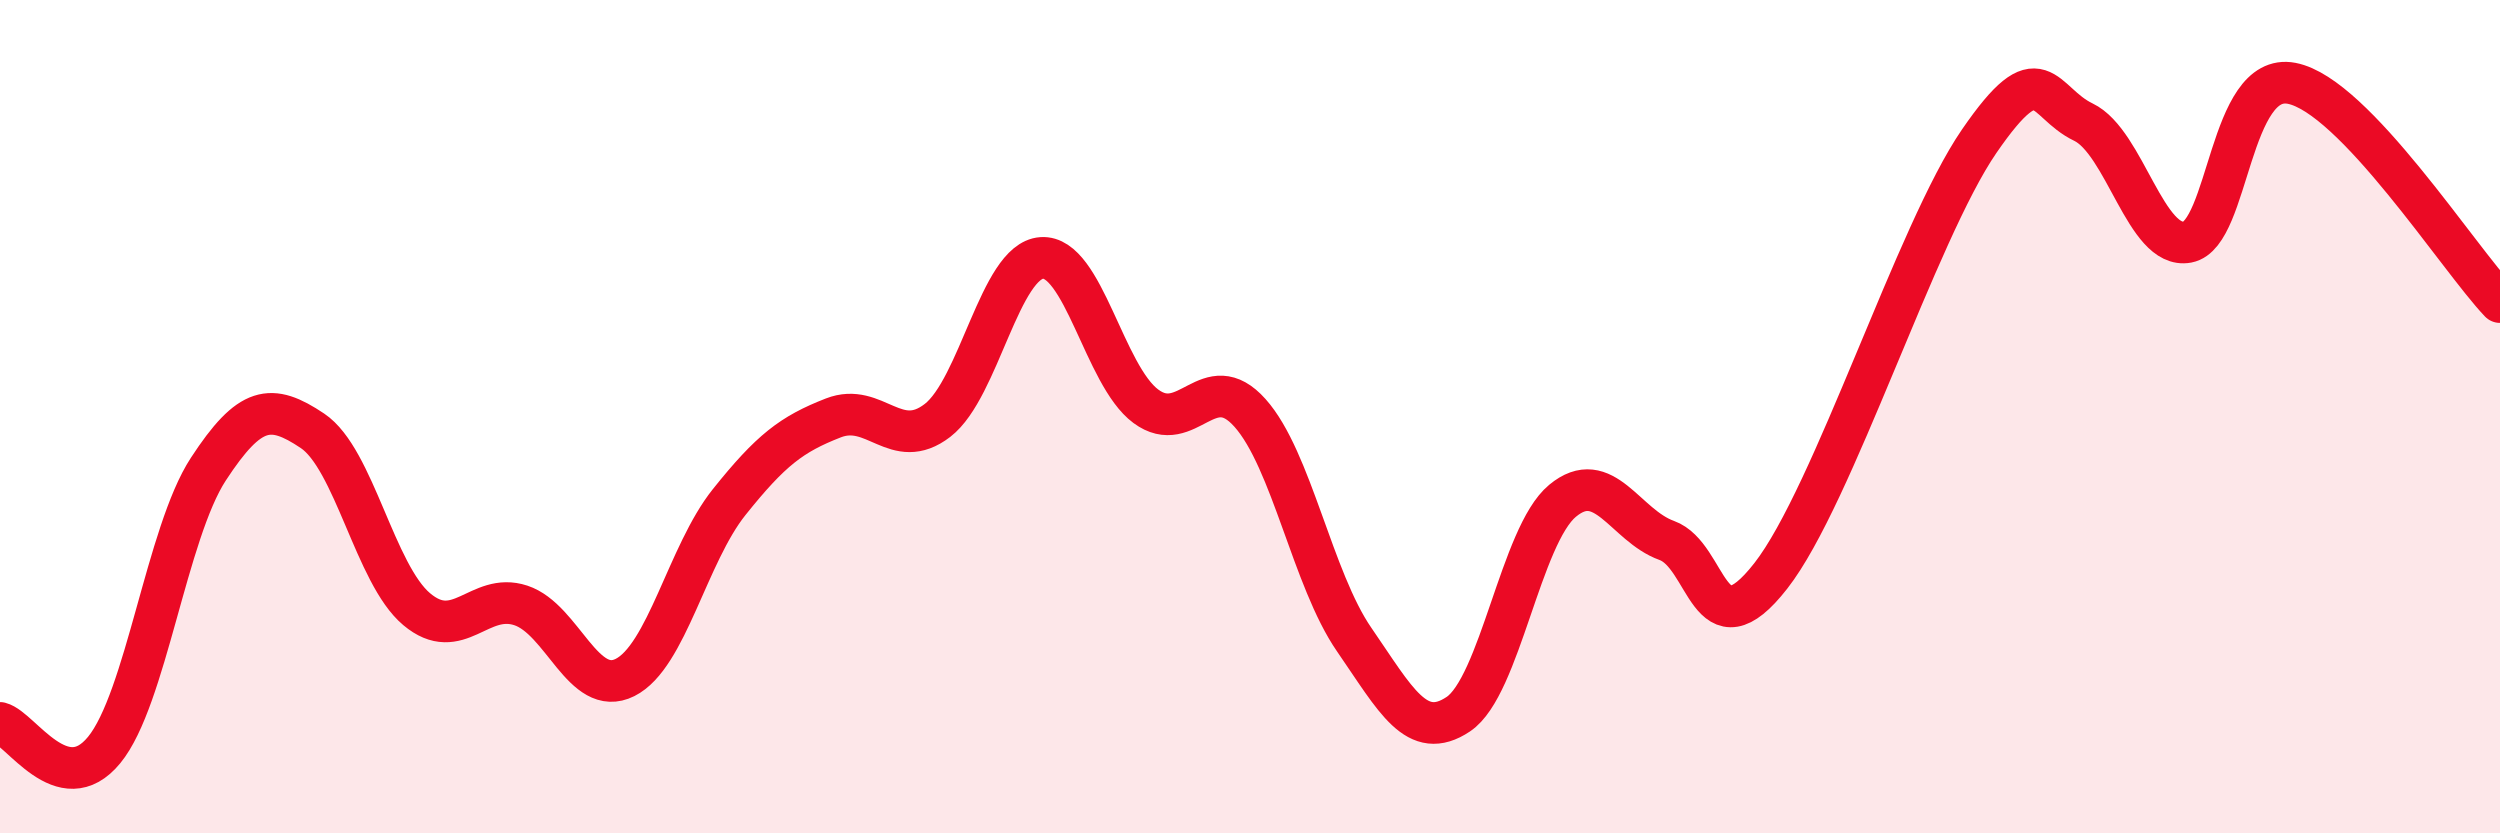
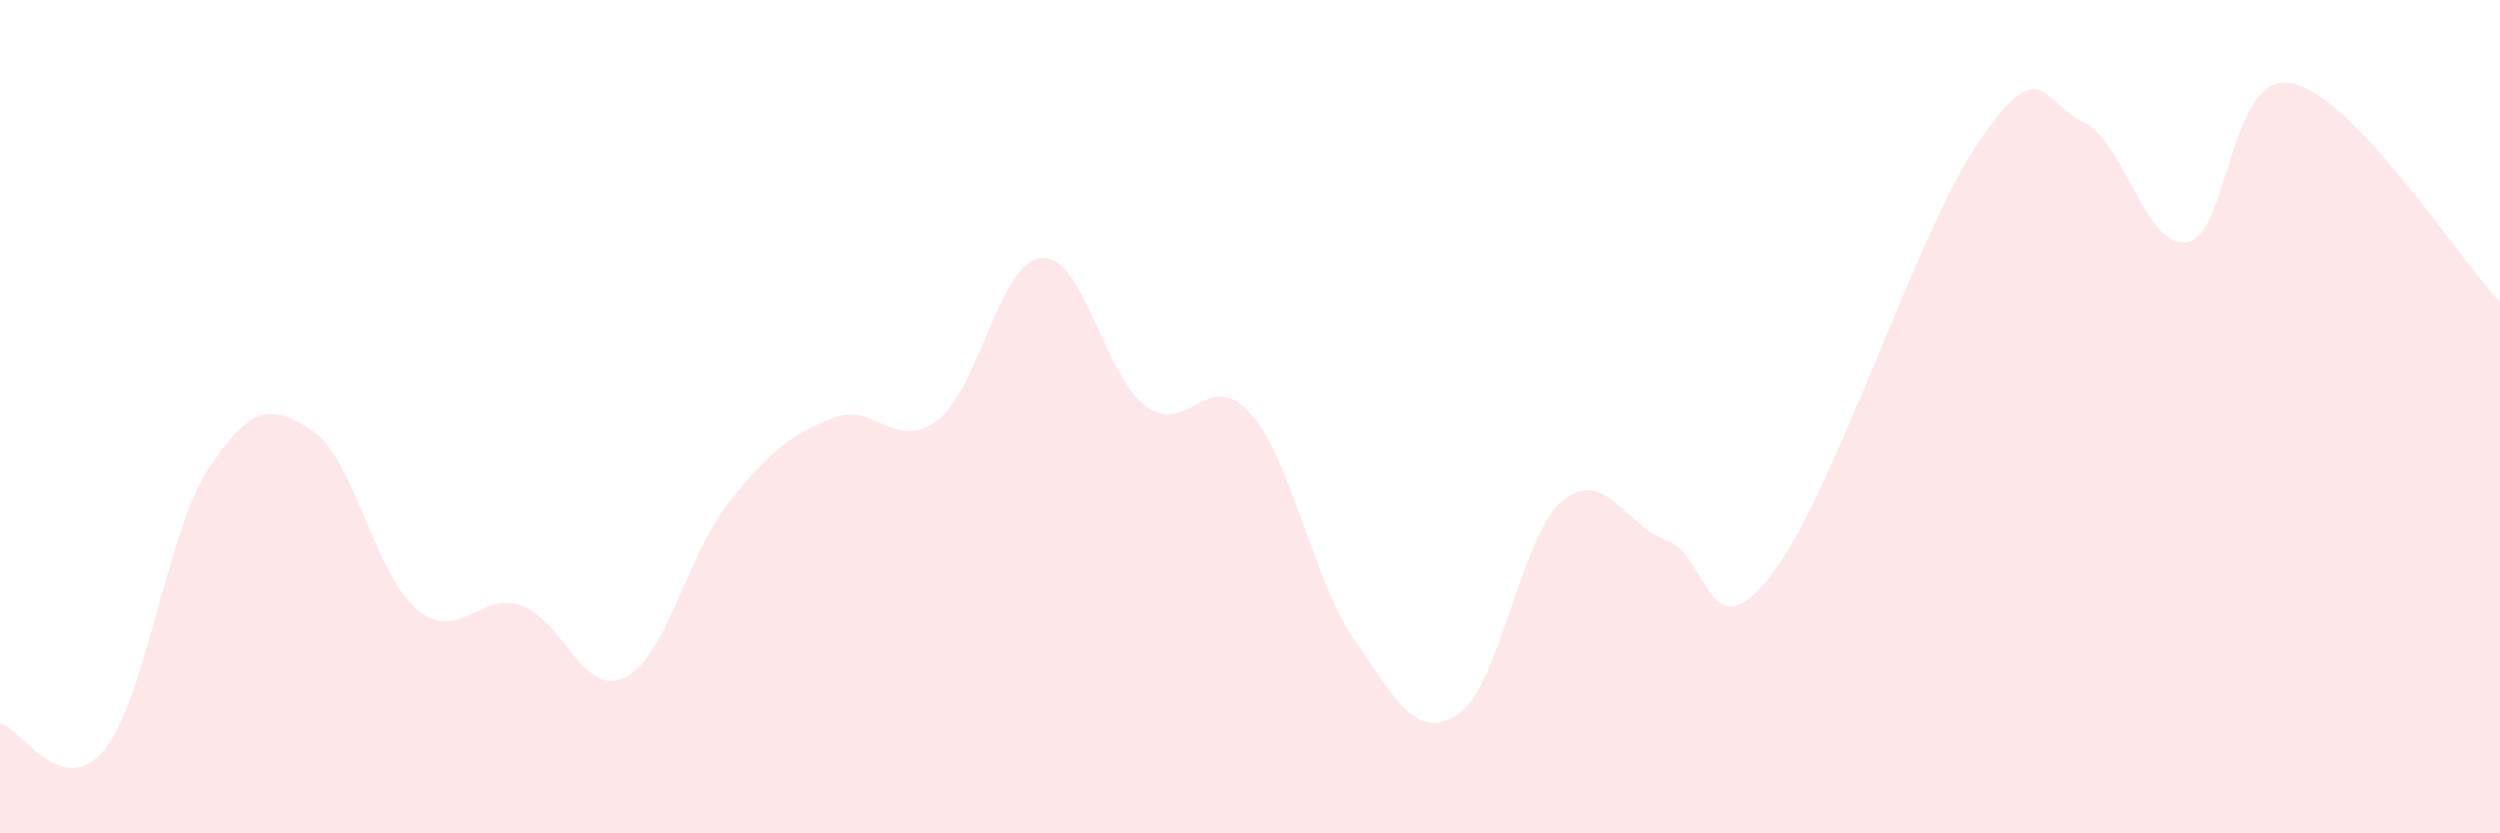
<svg xmlns="http://www.w3.org/2000/svg" width="60" height="20" viewBox="0 0 60 20">
  <path d="M 0,17.35 C 0.5,17.48 1.5,19.22 2.5,18 C 3.5,16.78 4,12.79 5,11.26 C 6,9.73 6.5,9.67 7.5,10.34 C 8.5,11.01 9,13.78 10,14.62 C 11,15.46 11.5,14.2 12.5,14.53 C 13.5,14.86 14,16.76 15,16.26 C 16,15.76 16.5,13.3 17.5,12.05 C 18.5,10.8 19,10.42 20,10.03 C 21,9.64 21.5,10.86 22.5,10.09 C 23.5,9.32 24,6.26 25,6.19 C 26,6.12 26.5,9.01 27.5,9.75 C 28.5,10.49 29,8.79 30,9.91 C 31,11.03 31.5,13.9 32.5,15.35 C 33.5,16.8 34,17.81 35,17.14 C 36,16.47 36.5,12.85 37.5,12.02 C 38.5,11.19 39,12.61 40,12.97 C 41,13.33 41,15.74 42.5,13.82 C 44,11.9 46,5.57 47.5,3.39 C 49,1.21 49,2.45 50,2.93 C 51,3.41 51.5,6 52.5,5.81 C 53.5,5.62 53.5,1.71 55,2 C 56.5,2.29 59,6.2 60,7.25L60 20L0 20Z" fill="#EB0A25" opacity="0.1" stroke-linecap="round" stroke-linejoin="round" />
-   <path d="M 0,17.35 C 0.5,17.48 1.5,19.22 2.5,18 C 3.5,16.78 4,12.79 5,11.26 C 6,9.73 6.5,9.67 7.5,10.34 C 8.5,11.01 9,13.78 10,14.62 C 11,15.46 11.5,14.2 12.5,14.53 C 13.5,14.86 14,16.76 15,16.26 C 16,15.76 16.5,13.3 17.5,12.05 C 18.5,10.8 19,10.42 20,10.03 C 21,9.64 21.5,10.86 22.5,10.09 C 23.5,9.32 24,6.26 25,6.19 C 26,6.12 26.5,9.01 27.5,9.75 C 28.5,10.49 29,8.79 30,9.91 C 31,11.03 31.5,13.9 32.5,15.35 C 33.5,16.8 34,17.81 35,17.14 C 36,16.47 36.5,12.85 37.5,12.02 C 38.5,11.19 39,12.61 40,12.97 C 41,13.33 41,15.74 42.5,13.82 C 44,11.9 46,5.57 47.5,3.39 C 49,1.21 49,2.45 50,2.93 C 51,3.41 51.5,6 52.5,5.81 C 53.5,5.62 53.5,1.71 55,2 C 56.5,2.29 59,6.2 60,7.25" stroke="#EB0A25" stroke-width="1" fill="none" stroke-linecap="round" stroke-linejoin="round" />
</svg>